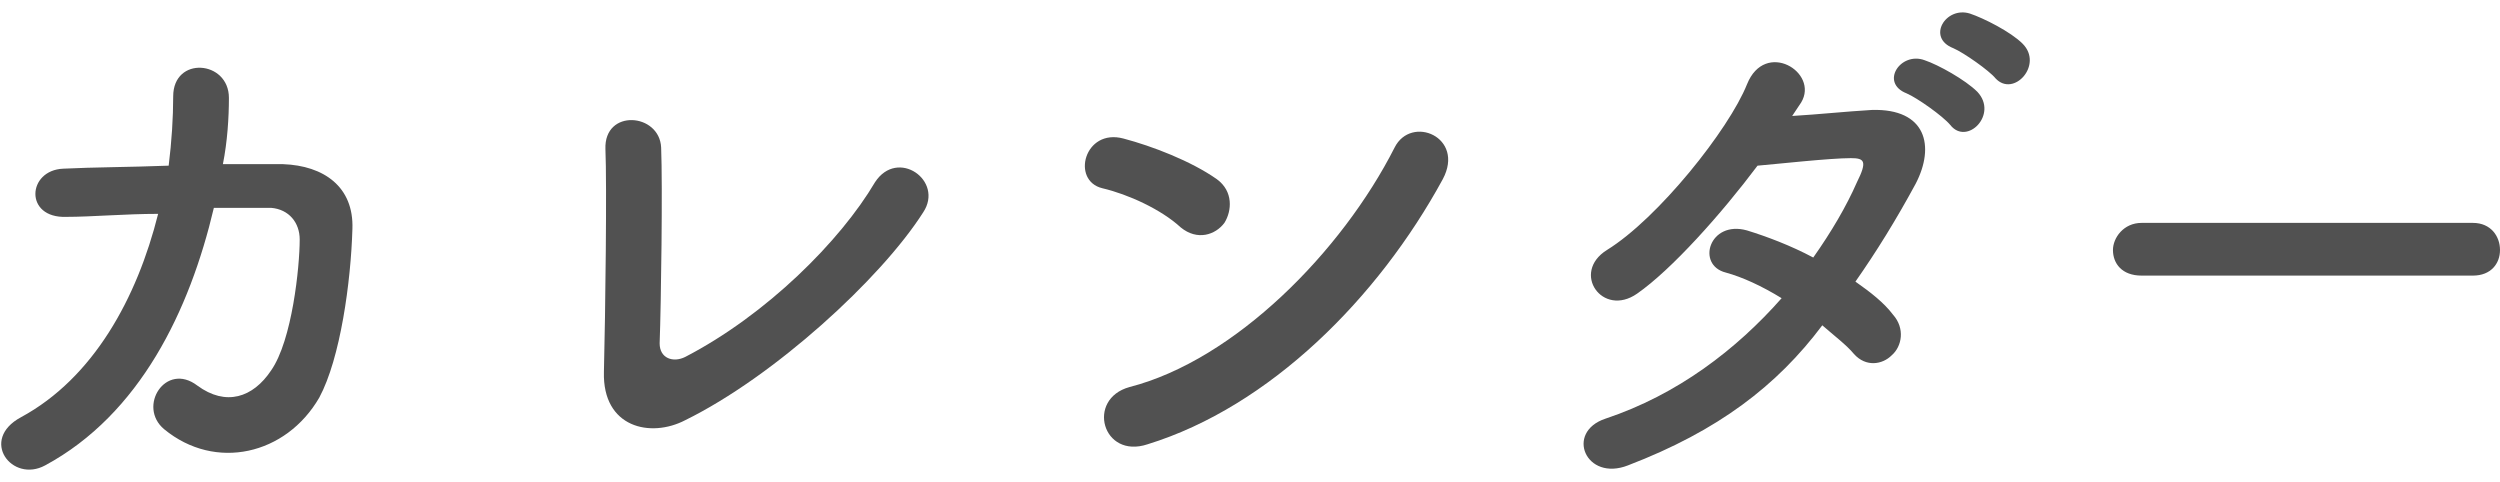
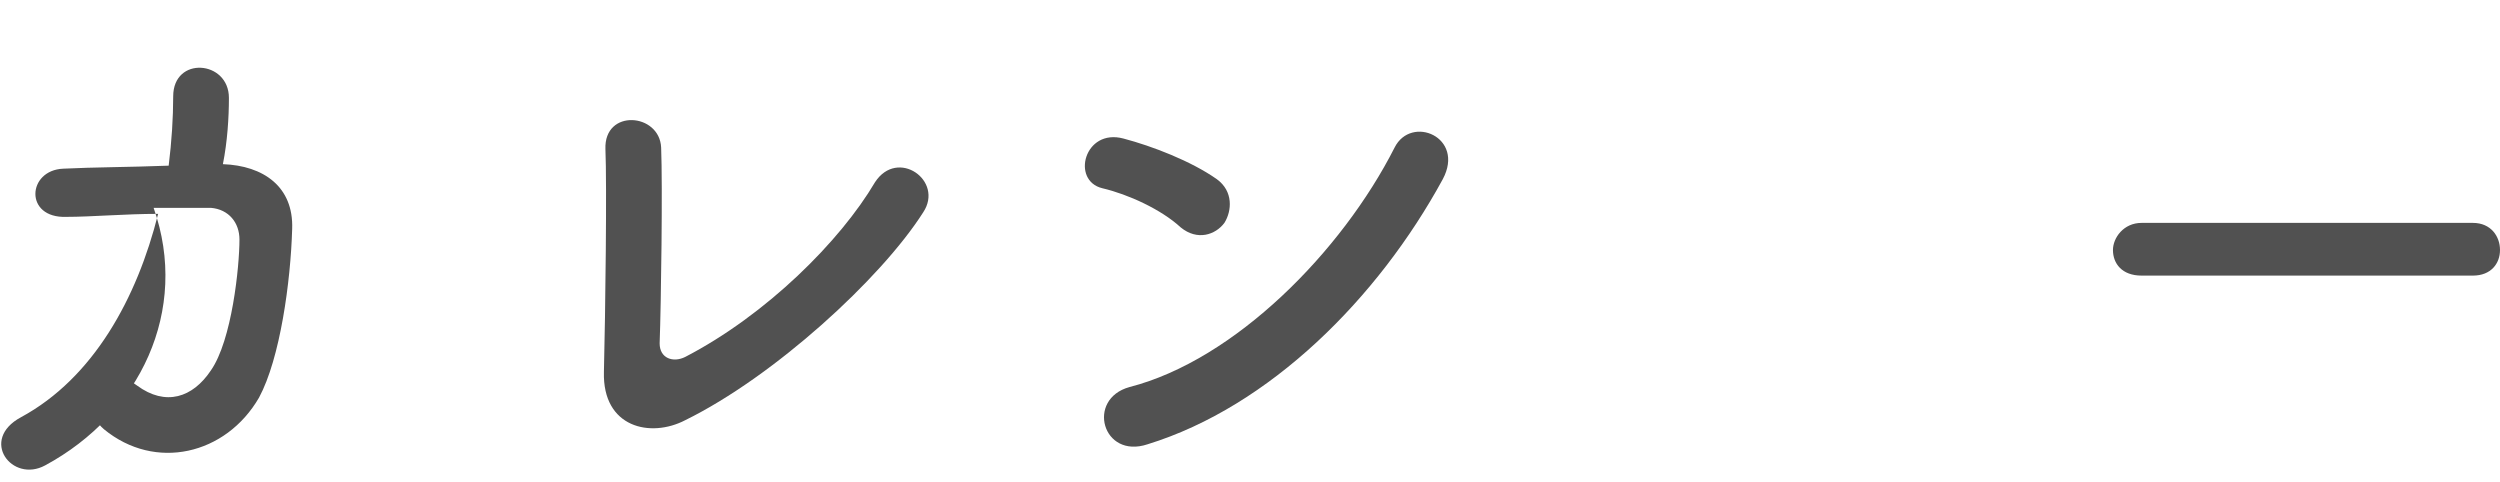
<svg xmlns="http://www.w3.org/2000/svg" version="1.1" id="Layer_2_00000036957135972640755660000017209387910346563242_" x="0px" y="0px" viewBox="0 0 166 32" style="enable-background:new 0 0 166 32;" xml:space="preserve">
  <style type="text/css">
	.st0{fill:#515151;}
</style>
  <g id="contents">
    <g>
-       <path class="st0" d="M4.4,14.4c-2.8,0.1-2.6-3.1-0.2-3.2c2-0.1,4.4-0.1,7-0.2c0.2-1.6,0.3-3.2,0.3-4.6c0-2.7,3.7-2.4,3.7,0.1    c0,1.3-0.1,2.9-0.4,4.4c1.4,0,2.8,0,4,0c2.7,0.1,4.7,1.5,4.6,4.3c-0.1,3.5-0.8,8.6-2.2,11.2c-2.2,3.8-6.9,4.9-10.3,2.1    c-1.8-1.5,0.1-4.5,2.2-2.9c1.9,1.4,3.7,0.8,4.9-1c1.4-2,1.9-6.9,1.9-8.7c0-1.1-0.7-2-1.9-2.1c-1.1,0-2.4,0-3.8,0    C12.6,20.6,9.3,27.5,3,30.9c-2.2,1.2-4.4-1.7-1.6-3.2c4.8-2.6,7.7-7.9,9.1-13.5C8.3,14.2,6.1,14.4,4.4,14.4L4.4,14.4z" />
+       <path class="st0" d="M4.4,14.4c-2.8,0.1-2.6-3.1-0.2-3.2c2-0.1,4.4-0.1,7-0.2c0.2-1.6,0.3-3.2,0.3-4.6c0-2.7,3.7-2.4,3.7,0.1    c0,1.3-0.1,2.9-0.4,4.4c2.7,0.1,4.7,1.5,4.6,4.3c-0.1,3.5-0.8,8.6-2.2,11.2c-2.2,3.8-6.9,4.9-10.3,2.1    c-1.8-1.5,0.1-4.5,2.2-2.9c1.9,1.4,3.7,0.8,4.9-1c1.4-2,1.9-6.9,1.9-8.7c0-1.1-0.7-2-1.9-2.1c-1.1,0-2.4,0-3.8,0    C12.6,20.6,9.3,27.5,3,30.9c-2.2,1.2-4.4-1.7-1.6-3.2c4.8-2.6,7.7-7.9,9.1-13.5C8.3,14.2,6.1,14.4,4.4,14.4L4.4,14.4z" />
      <path class="st0" d="M45.5,27.9c-2.3,1.2-5.5,0.5-5.4-3.2c0.1-4,0.2-12.5,0.1-14.8c-0.1-2.7,3.6-2.4,3.7-0.1    c0.1,2.5,0,10.3-0.1,13c0,1,0.9,1.3,1.7,0.9c5.4-2.8,10.3-7.7,12.6-11.6c1.5-2.3,4.6-0.1,3.2,2C58.5,18.5,51.4,25,45.5,27.9    L45.5,27.9z" />
      <path class="st0" d="M78.4,15.1c-1.3-1.2-3.5-2.2-5.2-2.6c-2.1-0.5-1.2-4,1.4-3.3c1.9,0.5,4.5,1.5,6.2,2.7c1.1,0.8,1,2.1,0.5,2.9    C80.7,15.6,79.5,16,78.4,15.1z M76.2,29.5c-3,1-4.1-3-1.2-3.8c7-1.8,14.1-9,17.6-15.9c1.1-2.2,4.7-0.7,3.2,2.1    C91.5,19.8,84.3,27,76.2,29.5z" />
-       <path class="st0" d="M108.1,30.9c-2.8,1.1-4.2-2.2-1.5-3.1c4.8-1.6,8.7-4.6,11.7-8c-1.3-0.8-2.6-1.4-3.7-1.7    c-2-0.5-1.1-3.5,1.4-2.8c1.3,0.4,2.9,1,4.4,1.8c1.2-1.7,2.2-3.4,2.9-5c0.7-1.4,0.5-1.6-0.4-1.6c-1.4,0-5,0.4-6.2,0.5    c-2.4,3.2-5.7,6.9-8,8.5c-2.3,1.6-4.4-1.4-2-2.9c3.4-2.1,8.1-8,9.3-11c1.2-3,4.8-0.8,3.6,1.2c-0.2,0.3-0.4,0.6-0.6,0.9    c1.7-0.1,3.6-0.3,5.3-0.4c3.6-0.1,4.2,2.4,2.9,4.9c-1.3,2.4-2.6,4.5-4,6.5c1,0.7,1.9,1.4,2.5,2.2c0.8,0.9,0.6,2.1-0.1,2.7    c-0.6,0.6-1.7,0.8-2.5-0.1c-0.5-0.6-1.3-1.2-2.1-1.9C118,25.6,114.1,28.6,108.1,30.9L108.1,30.9z M126.6,6.2    c-1.8-0.7-0.4-2.8,1.2-2.2c0.9,0.3,2.7,1.3,3.5,2.1c1.4,1.5-0.7,3.6-1.8,2.2C129,7.7,127.3,6.5,126.6,6.2z M129.7,3.2    c-1.8-0.7-0.5-2.8,1.1-2.3c0.9,0.3,2.7,1.2,3.5,2c1.4,1.4-0.6,3.6-1.8,2.3C132.1,4.7,130.4,3.5,129.7,3.2L129.7,3.2z" />
      <path class="st0" d="M142.2,18.3c-1.3,0-1.9-0.8-1.9-1.7c0-0.8,0.7-1.8,1.9-1.8h22c1.2,0,1.8,0.9,1.8,1.8c0,0.9-0.6,1.7-1.8,1.7    H142.2z" />
    </g>
  </g>
</svg>